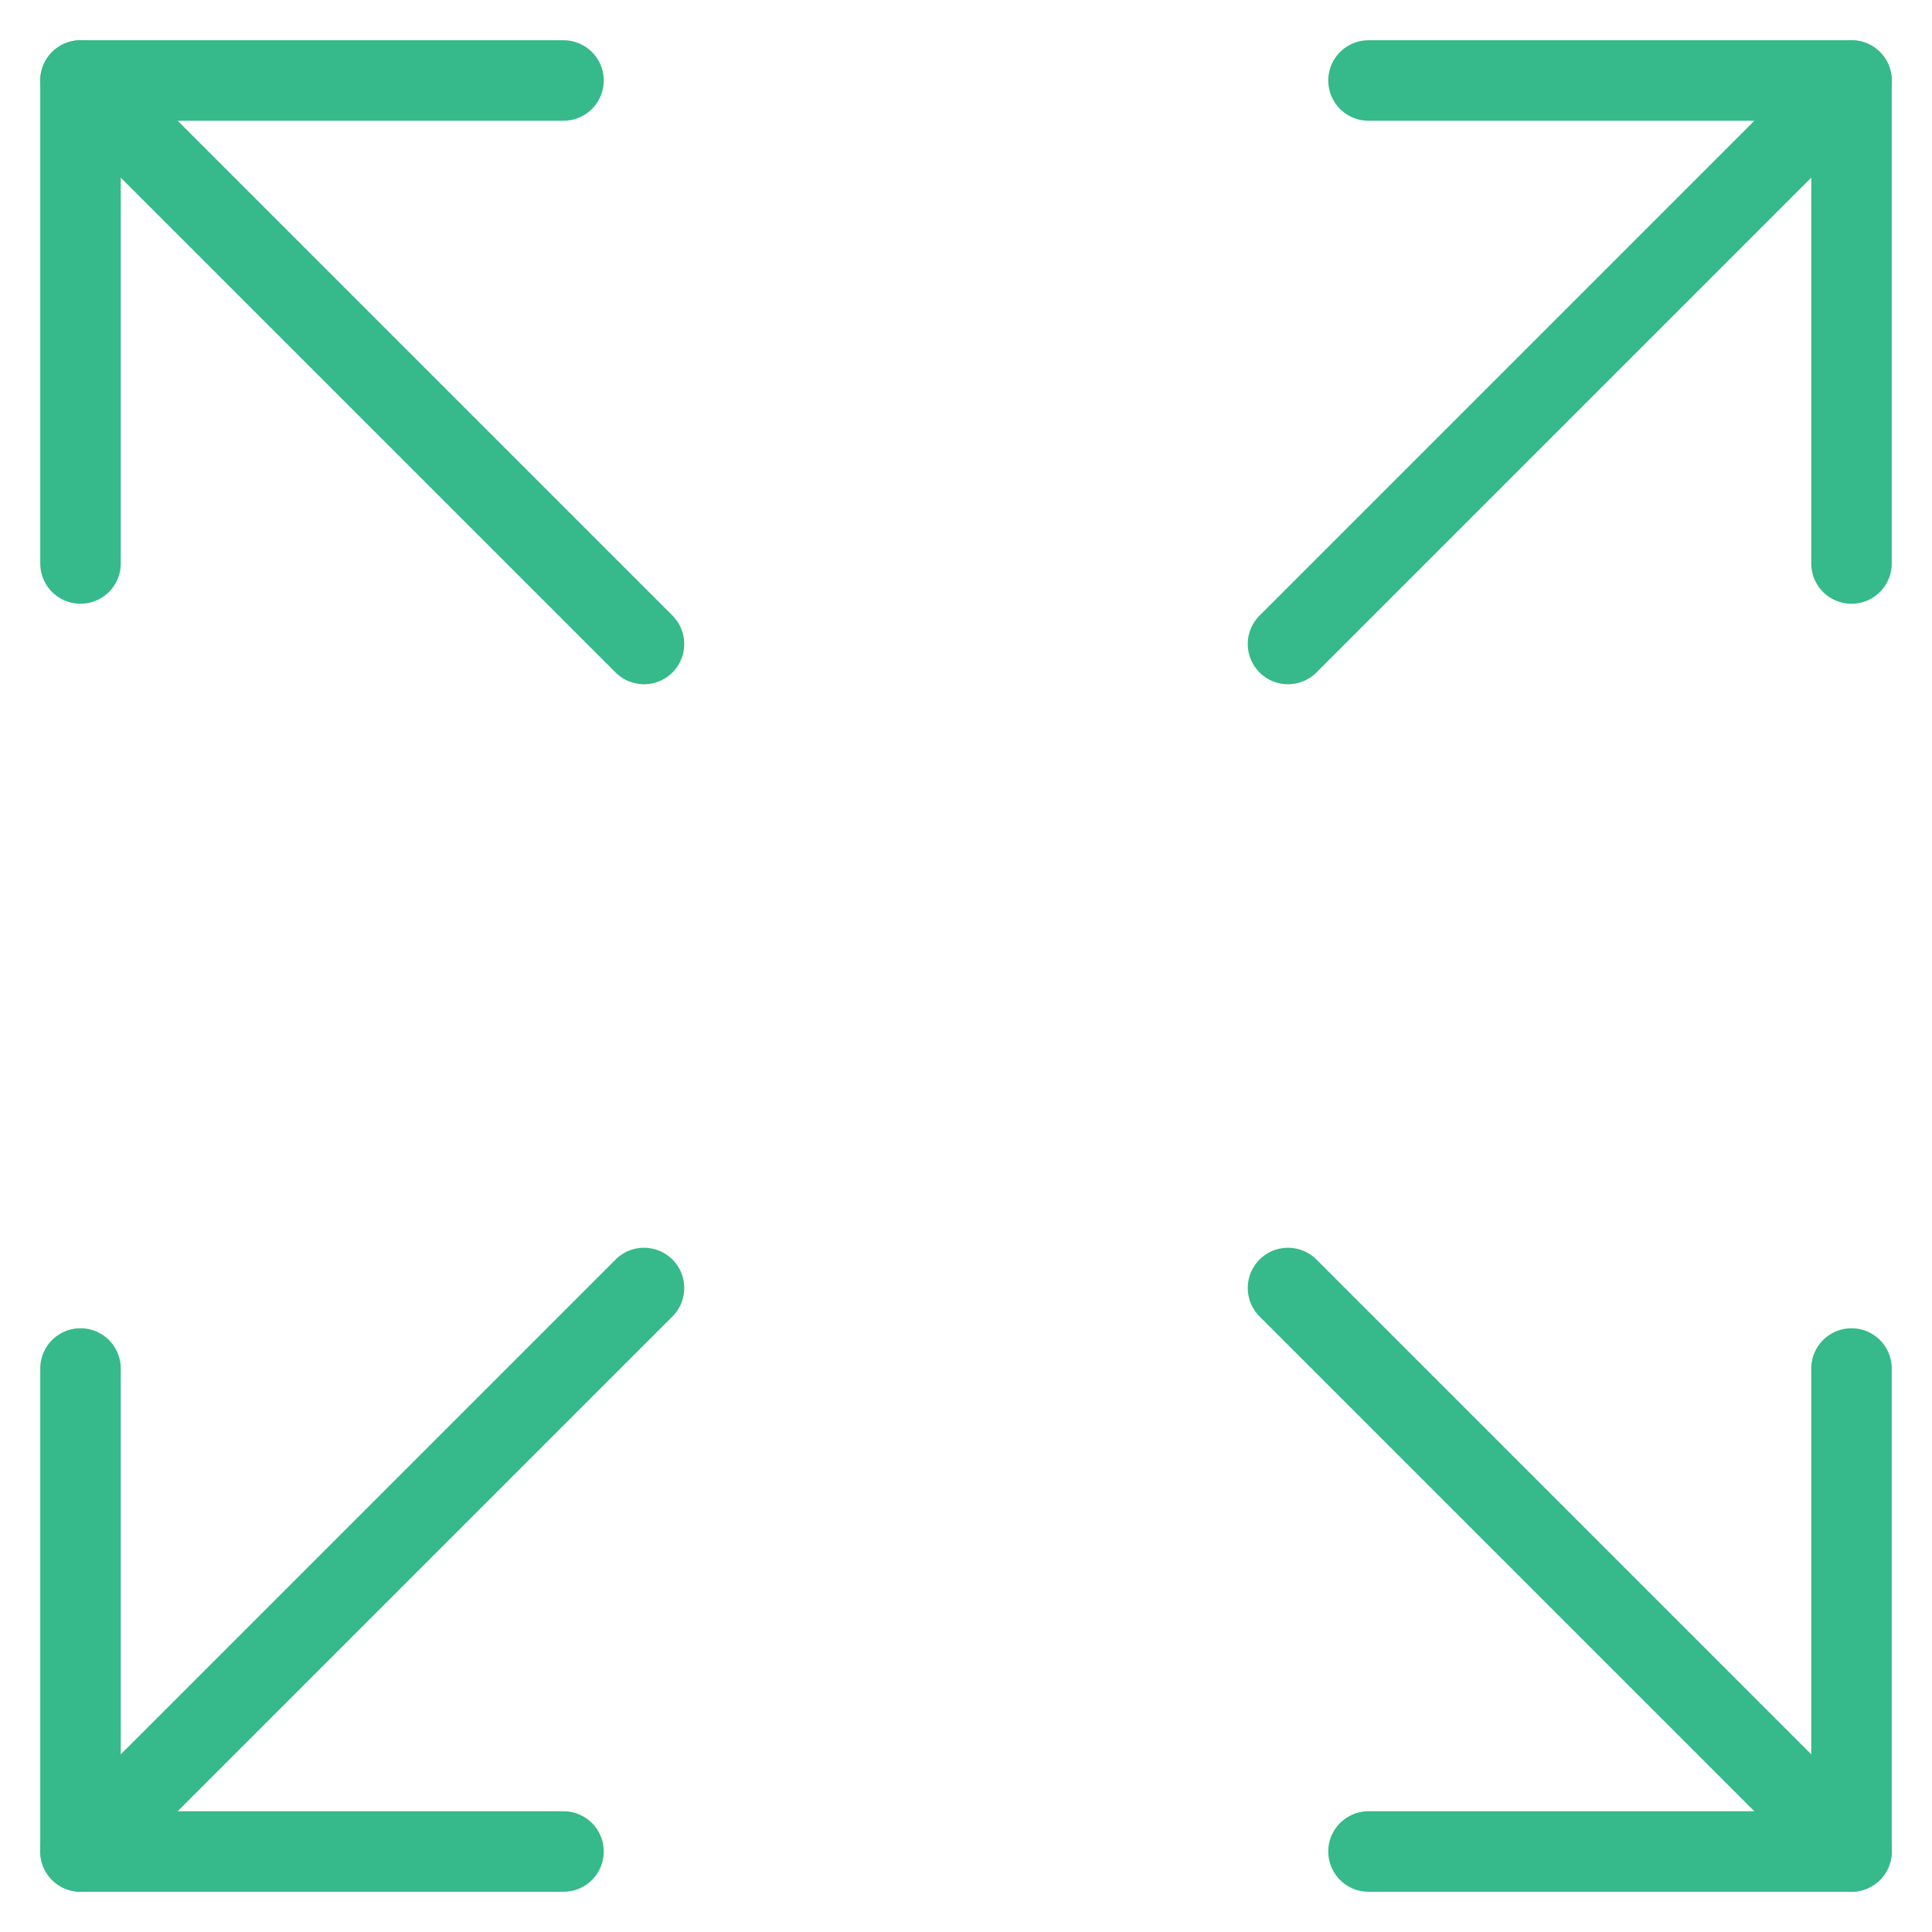
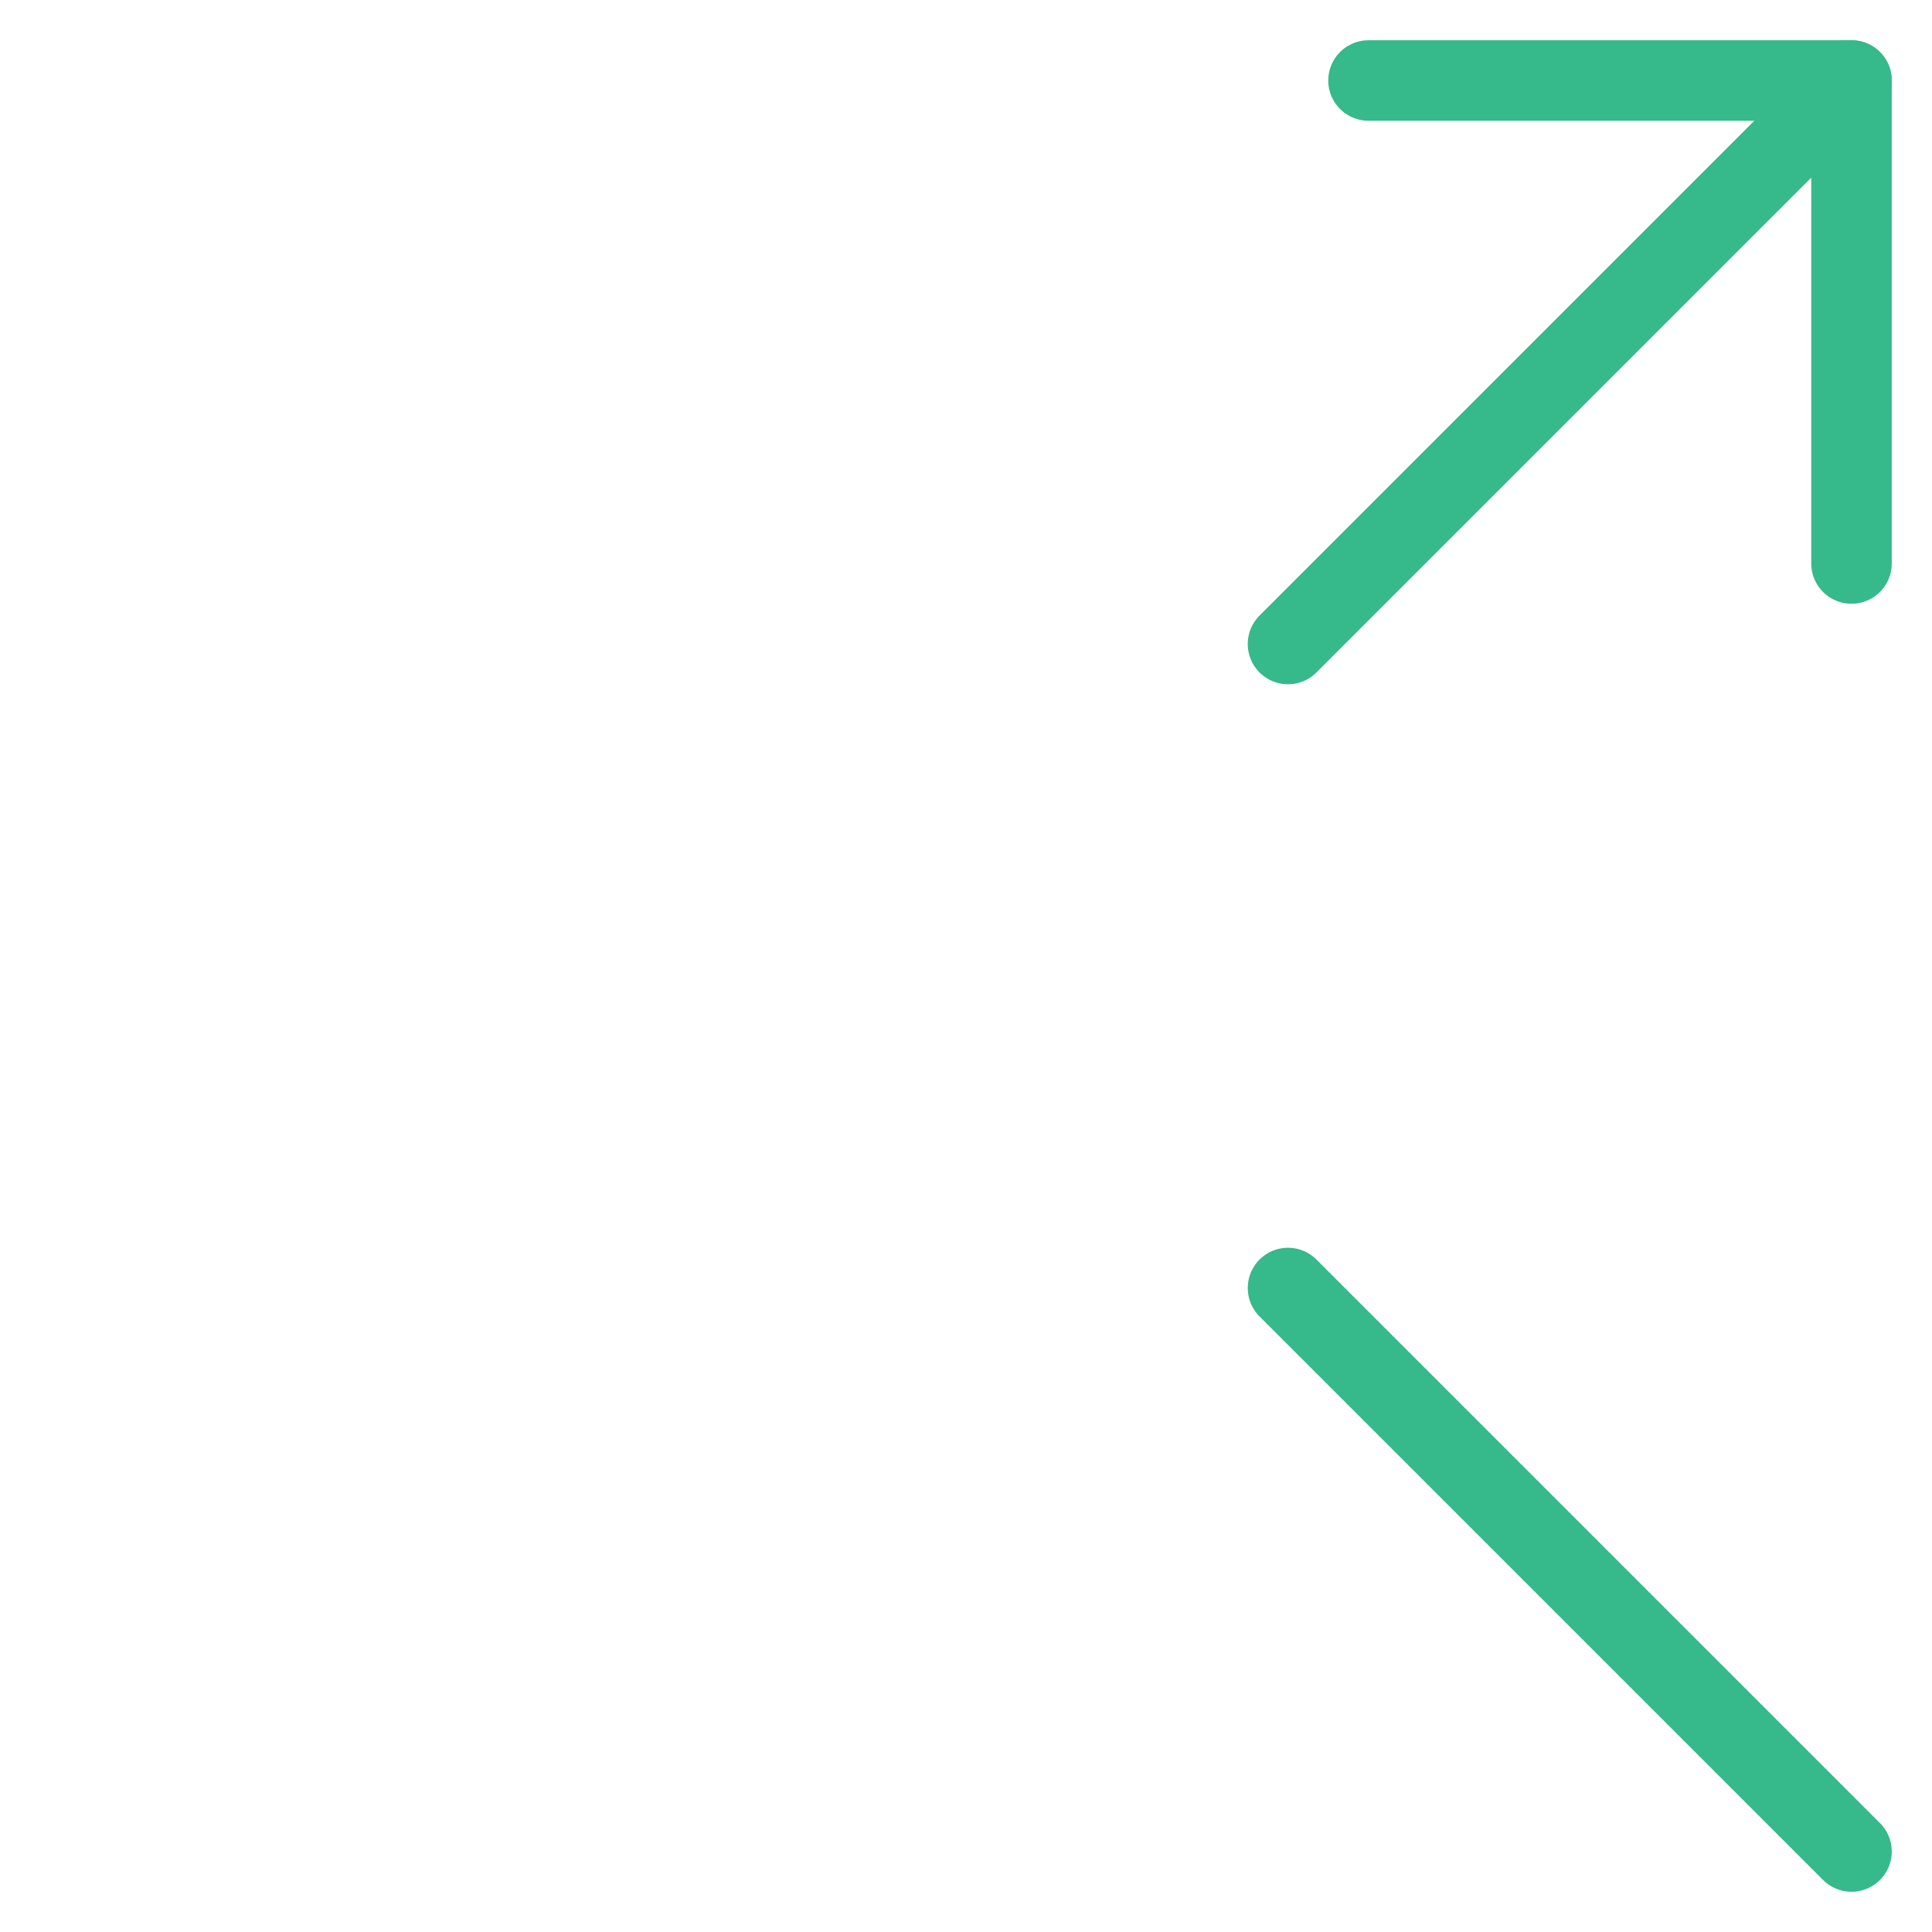
<svg xmlns="http://www.w3.org/2000/svg" id="wpgb-icon" viewBox="0 0 24 24">
  <defs>
    <style>      .st0 {        fill: none;        stroke: #36b98b;        stroke-linecap: round;        stroke-linejoin: round;      }    </style>
  </defs>
-   <line class="st0" x1="8" y1="16" x2="1" y2="23" />
  <line class="st0" x1="23" y1="1" x2="16" y2="8" />
  <line class="st0" x1="16" y1="16" x2="23" y2="23" />
-   <line class="st0" x1="1" y1="1" x2="8" y2="8" />
  <polyline class="st0" points="17 1 23 1 23 7" />
-   <polyline class="st0" points="7 23 1 23 1 17" />
-   <polyline class="st0" points="1 7 1 1 7 1" />
-   <polyline class="st0" points="23 17 23 23 17 23" />
</svg>